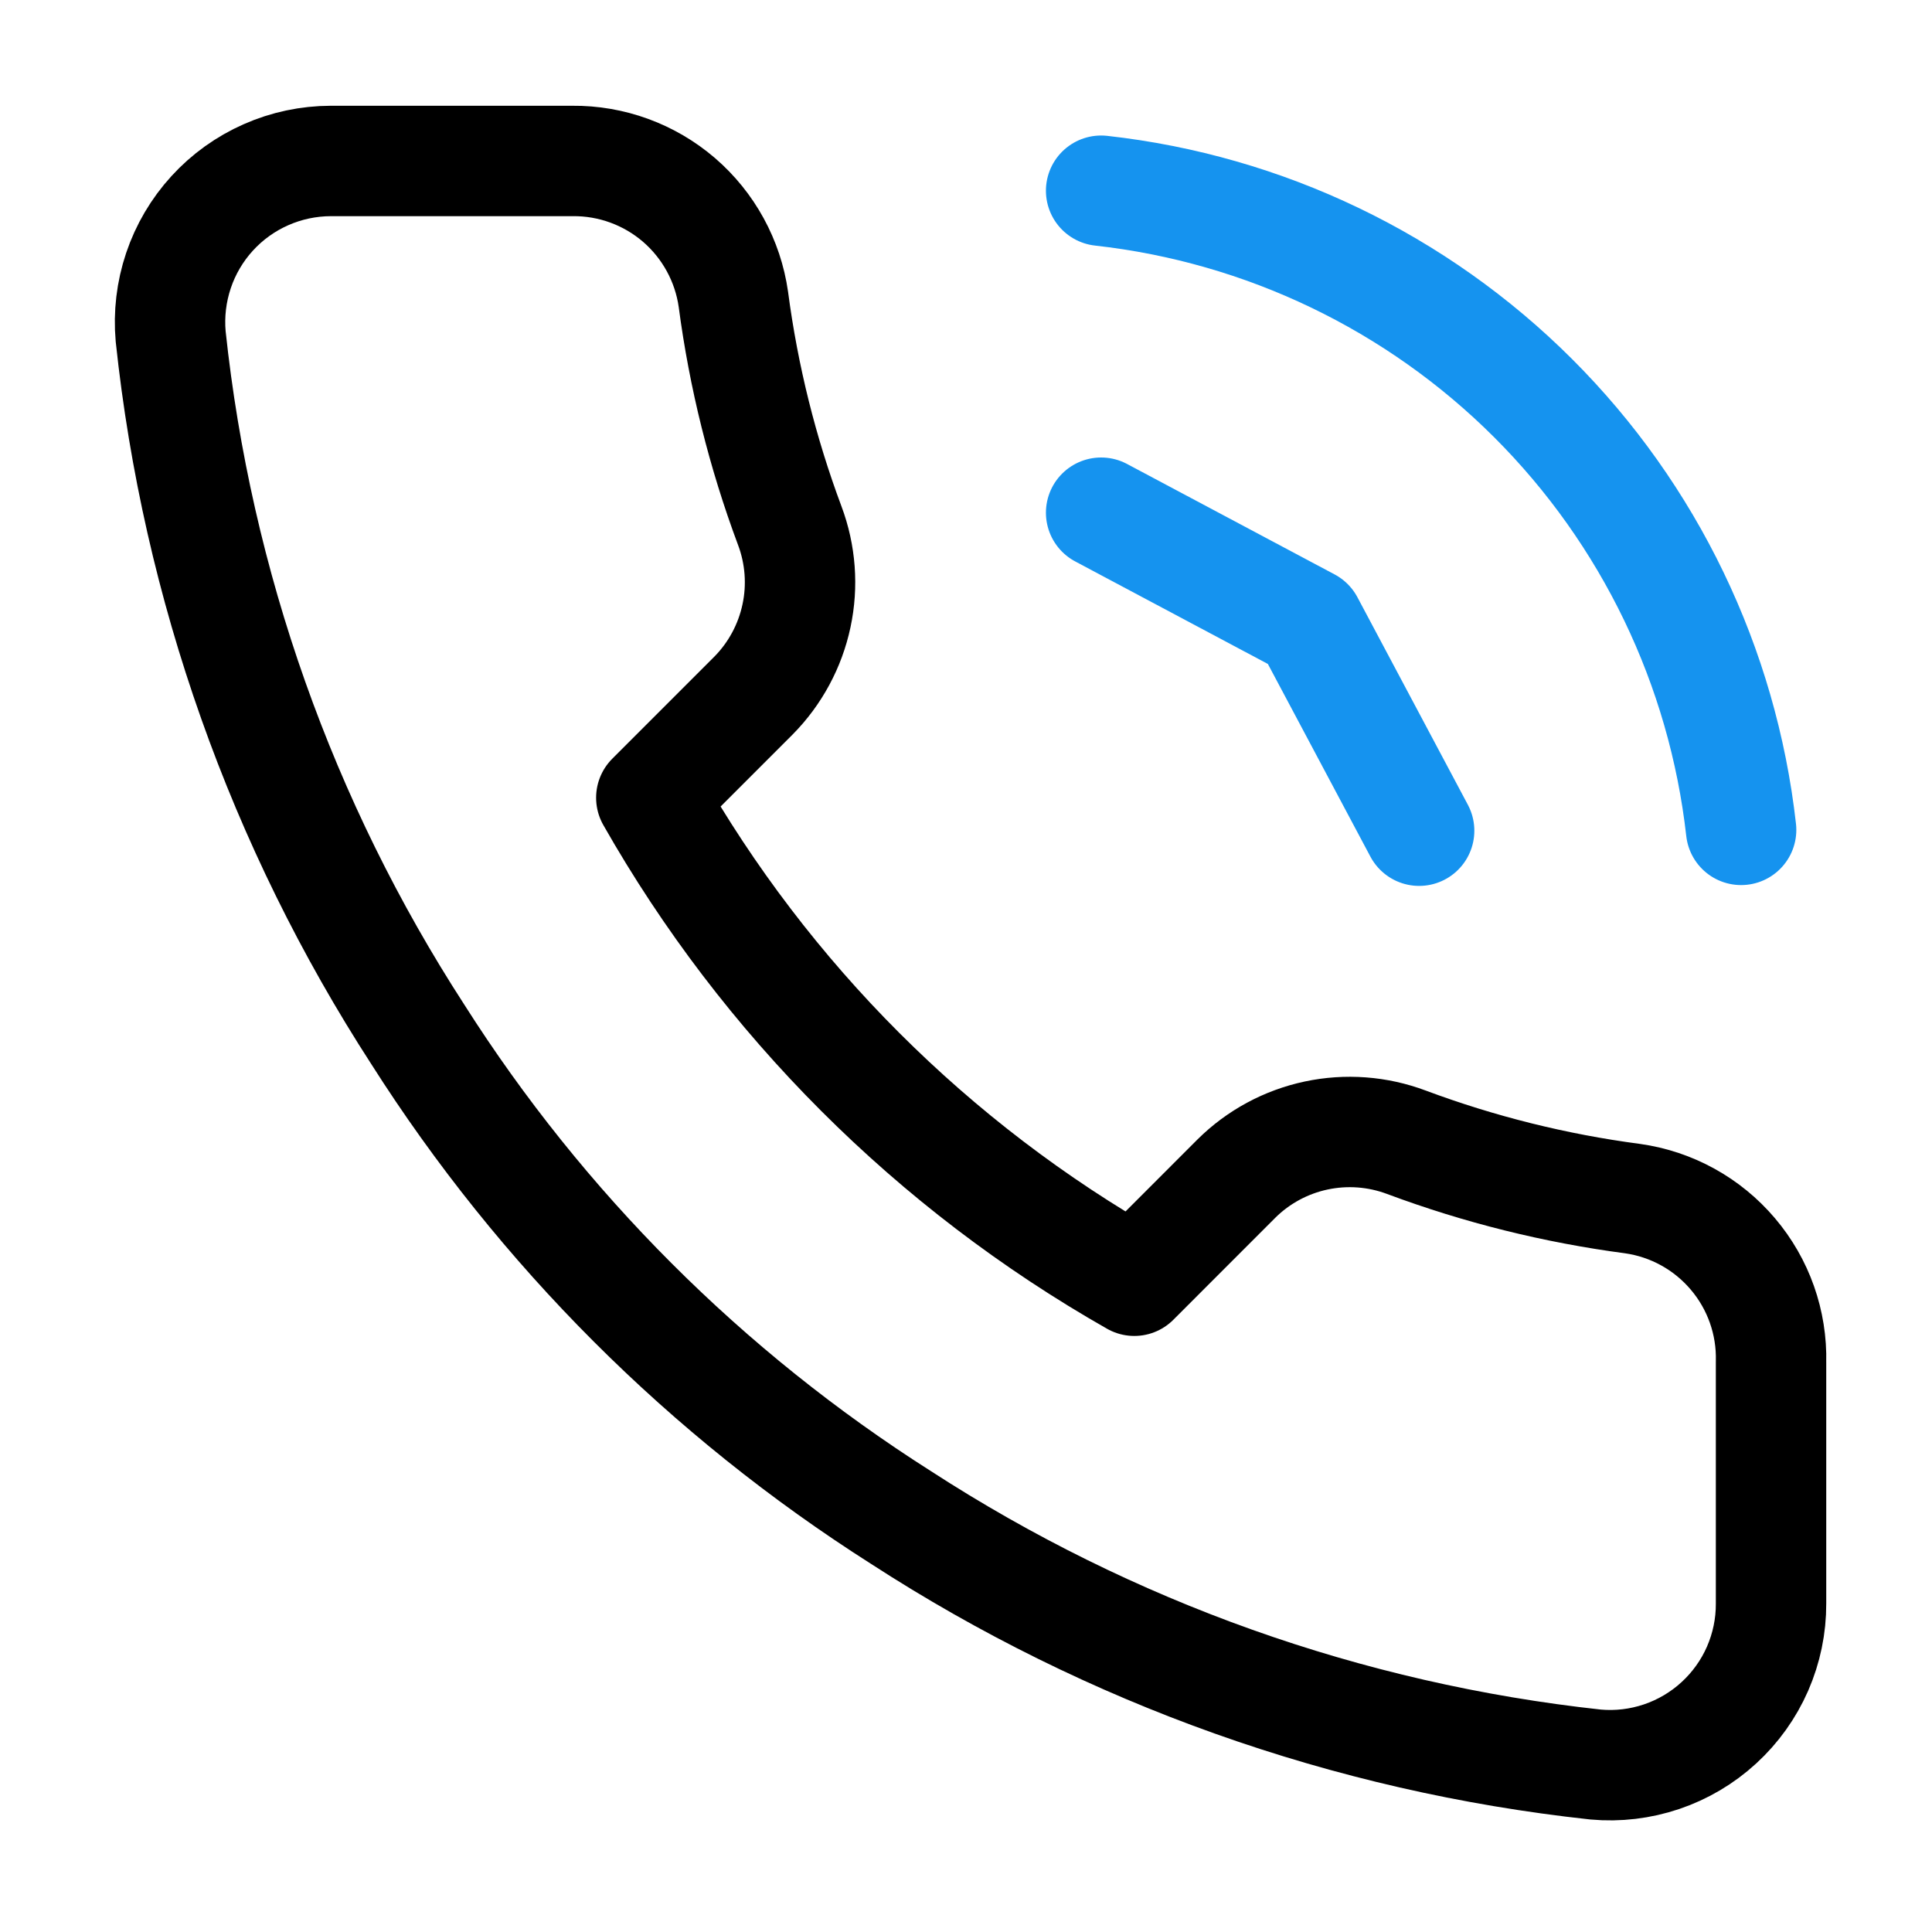
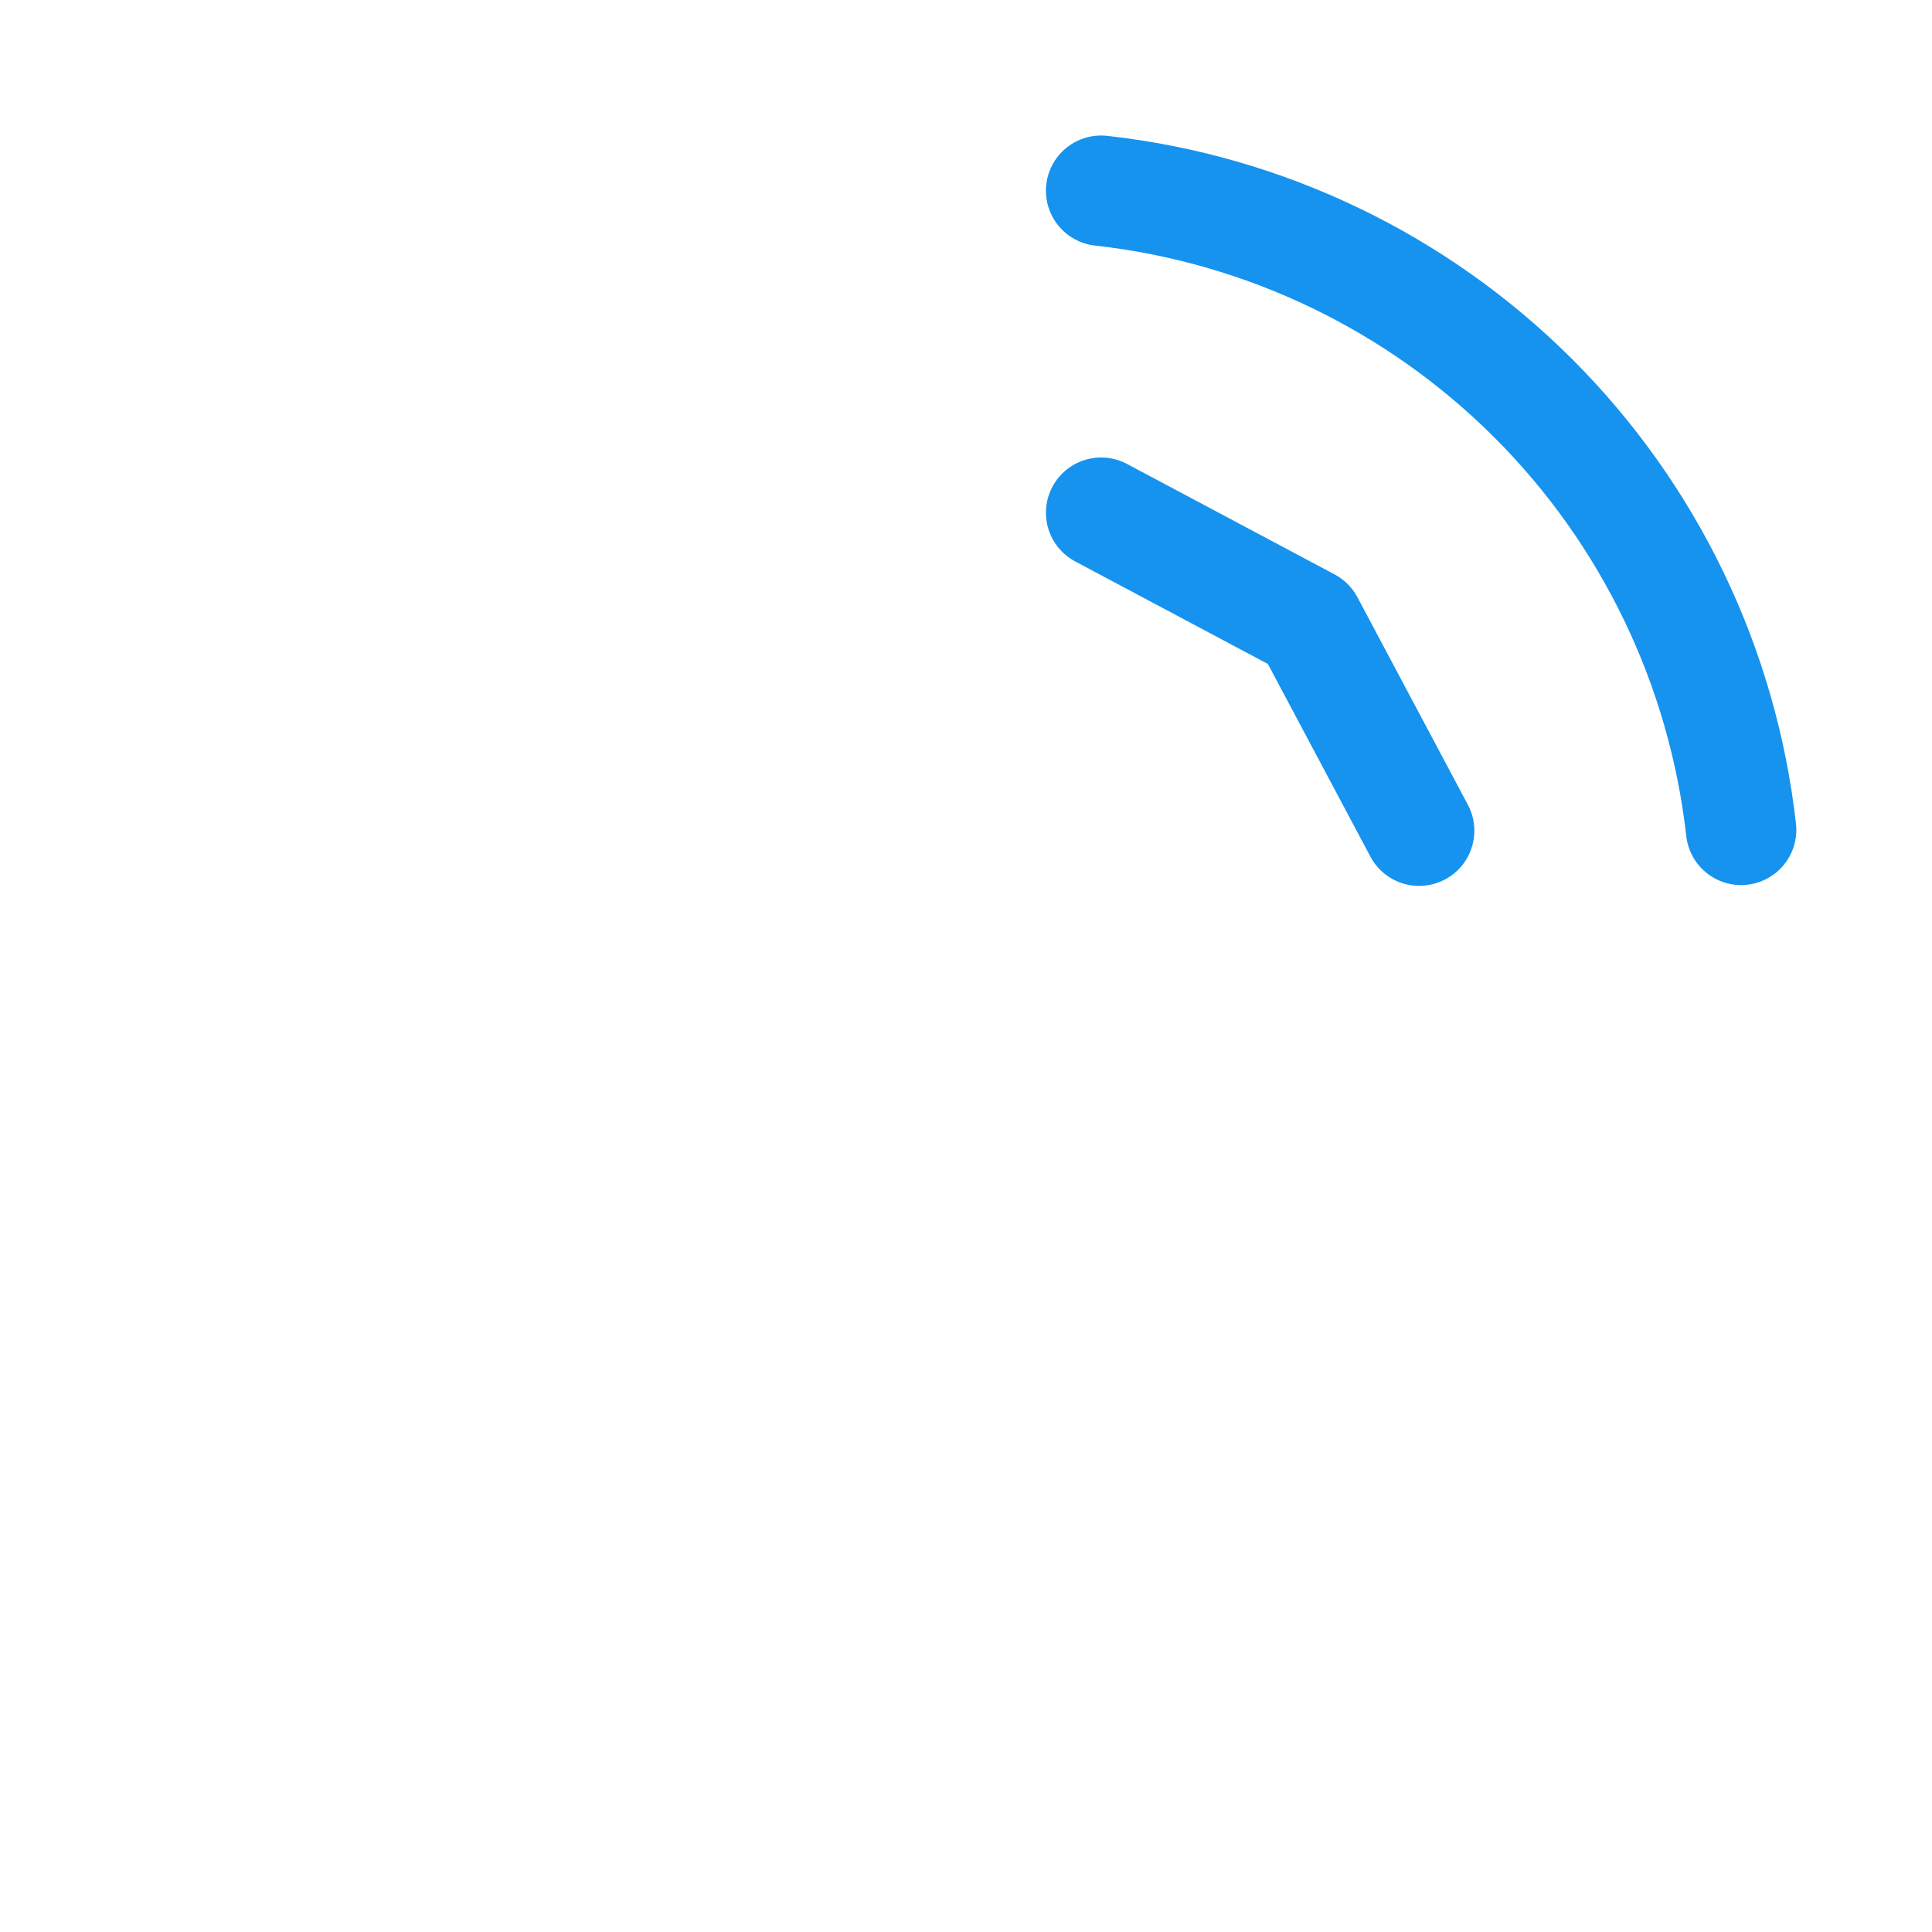
<svg xmlns="http://www.w3.org/2000/svg" width="35" height="35" viewBox="0 0 35 35" fill="none">
-   <path d="M32.084 24.674V29.049C32.086 29.456 32.002 29.858 31.84 30.23C31.677 30.602 31.438 30.936 31.139 31.21C30.84 31.485 30.486 31.694 30.102 31.824C29.717 31.954 29.309 32.003 28.905 31.966C24.417 31.479 20.107 29.945 16.319 27.489C12.796 25.25 9.808 22.263 7.569 18.739C5.105 14.935 3.571 10.603 3.092 6.095C3.056 5.692 3.104 5.286 3.233 4.902C3.362 4.518 3.57 4.165 3.843 3.866C4.116 3.567 4.448 3.328 4.819 3.165C5.189 3.001 5.589 2.917 5.994 2.916H10.369C11.077 2.909 11.763 3.16 12.3 3.621C12.836 4.083 13.187 4.724 13.286 5.424C13.471 6.825 13.813 8.199 14.307 9.522C14.503 10.044 14.546 10.612 14.429 11.157C14.313 11.702 14.043 12.203 13.651 12.6L11.799 14.452C13.874 18.103 16.898 21.126 20.549 23.202L22.401 21.349C22.797 20.957 23.298 20.687 23.843 20.571C24.388 20.455 24.956 20.497 25.478 20.693C26.801 21.187 28.175 21.529 29.576 21.714C30.284 21.814 30.931 22.171 31.393 22.717C31.856 23.262 32.102 23.959 32.084 24.674Z" stroke="black" stroke-width="2" stroke-linecap="round" stroke-linejoin="round" />
  <path d="M19.948 9.288L23.708 11.289L25.709 15.049M19.948 3.455C22.907 3.784 25.667 5.109 27.774 7.213C29.881 9.317 31.209 12.075 31.542 15.034" stroke="#1593EF" stroke-width="2" stroke-linecap="round" stroke-linejoin="round" />
</svg>